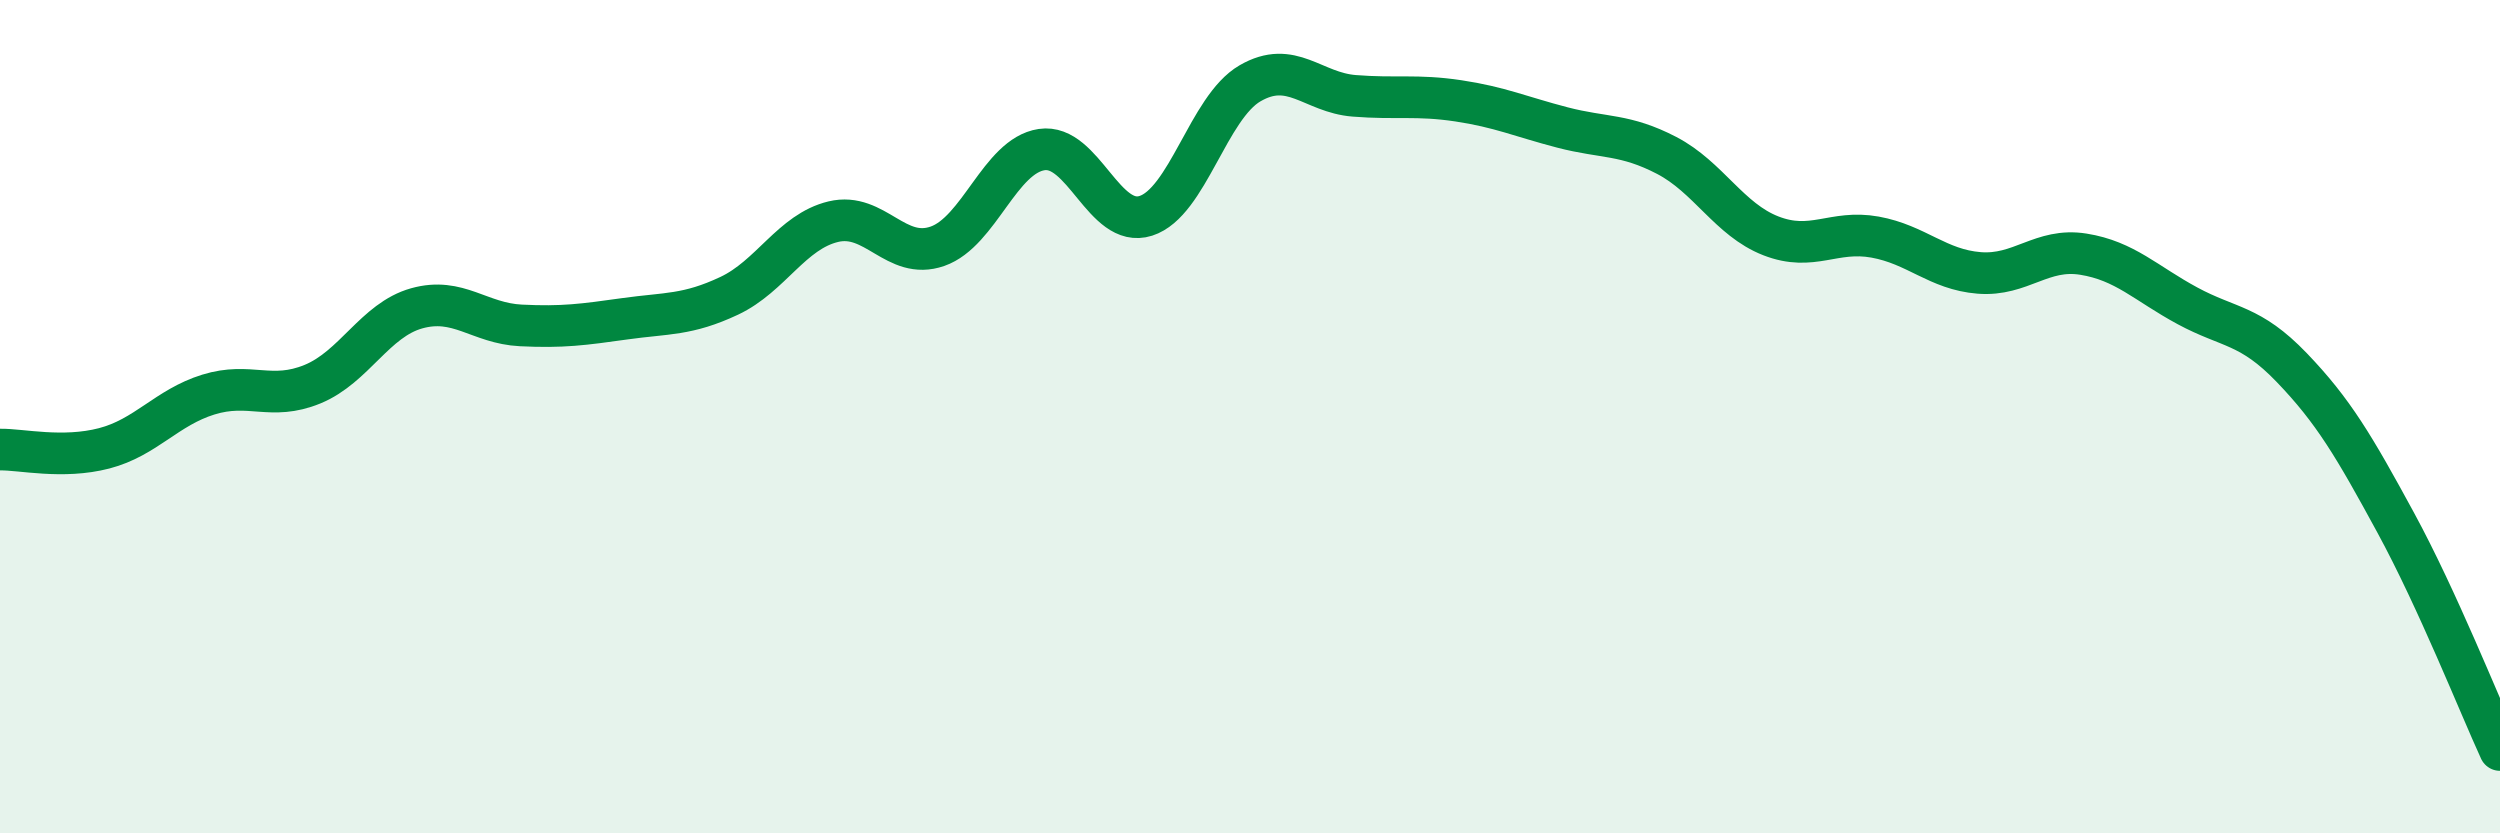
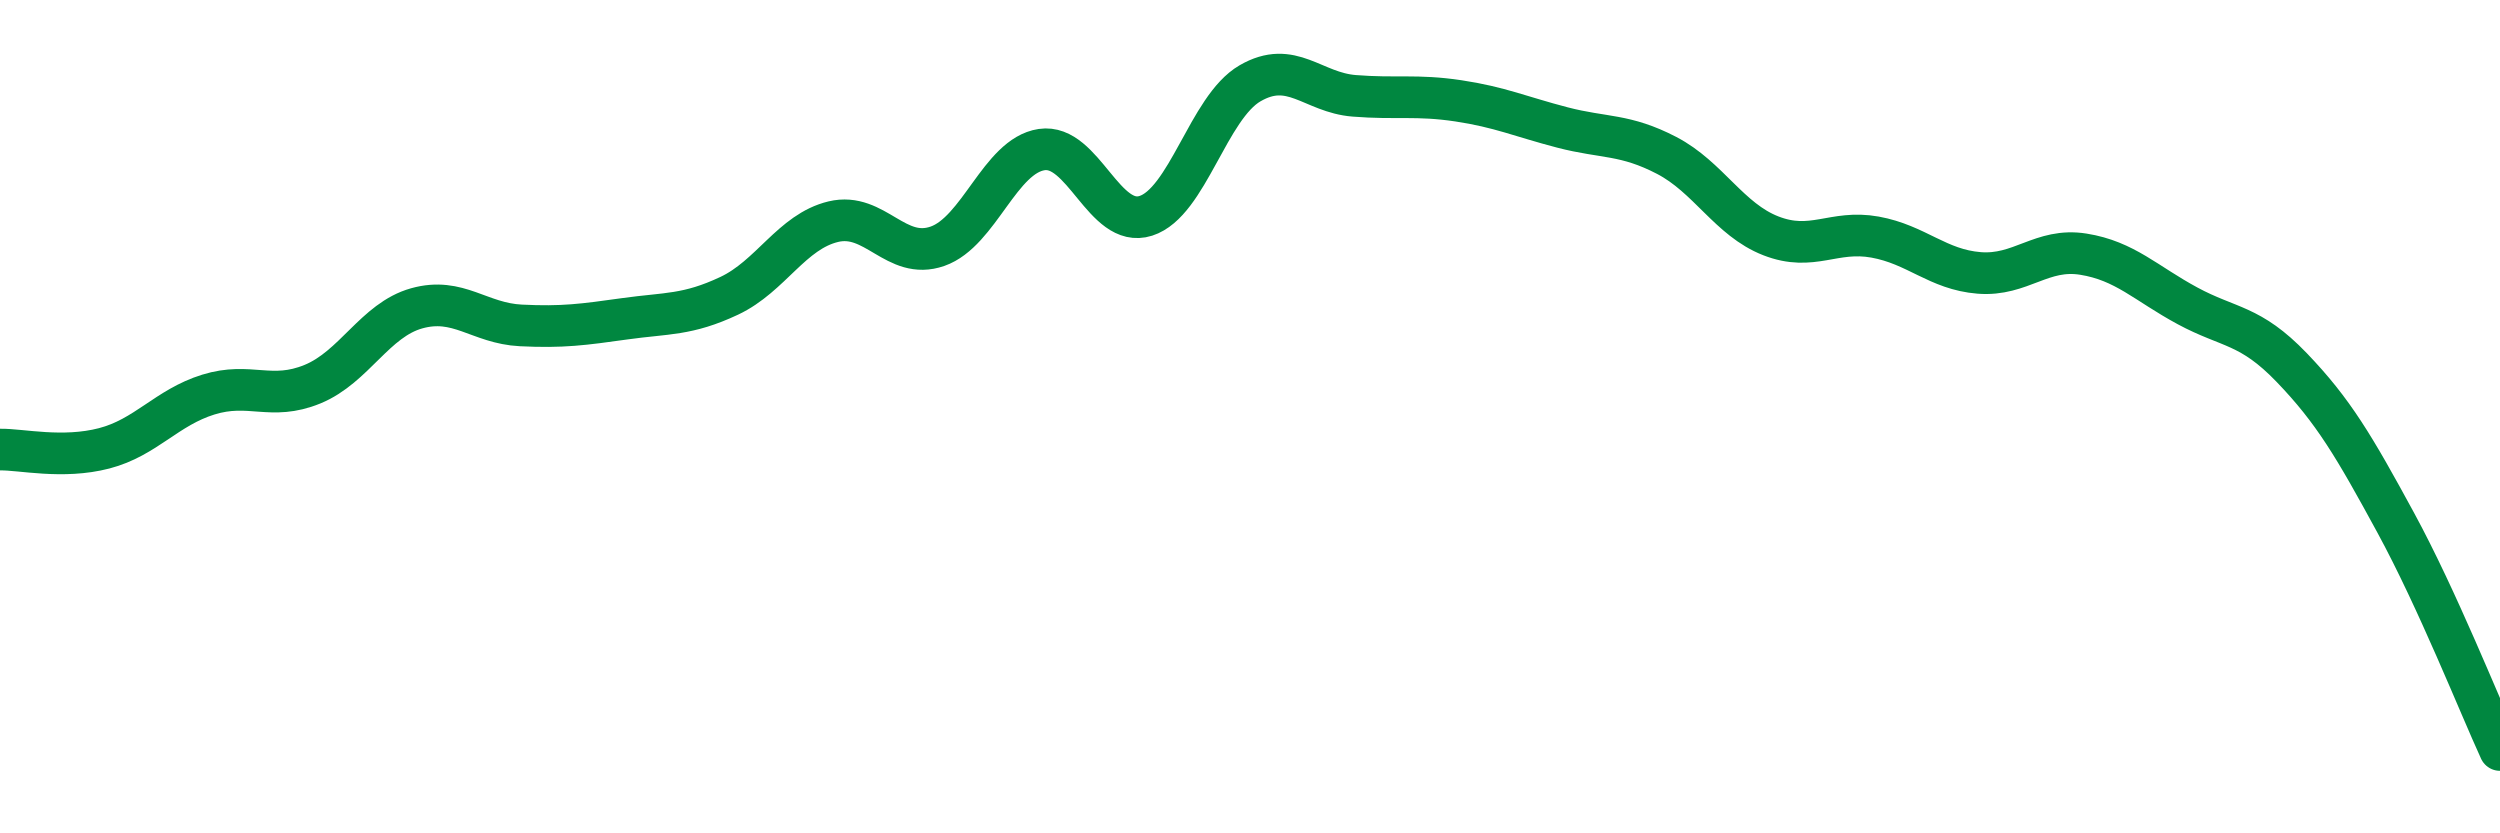
<svg xmlns="http://www.w3.org/2000/svg" width="60" height="20" viewBox="0 0 60 20">
-   <path d="M 0,10.79 C 0.5,10.78 1.5,11.02 2.5,10.76 C 3.5,10.5 4,9.78 5,9.47 C 6,9.16 6.5,9.63 7.5,9.22 C 8.5,8.81 9,7.68 10,7.4 C 11,7.12 11.5,7.76 12.5,7.81 C 13.5,7.86 14,7.79 15,7.65 C 16,7.51 16.5,7.57 17.5,7.1 C 18.5,6.63 19,5.56 20,5.32 C 21,5.08 21.5,6.26 22.5,5.91 C 23.5,5.56 24,3.74 25,3.59 C 26,3.44 26.5,5.5 27.5,5.18 C 28.5,4.86 29,2.58 30,2 C 31,1.42 31.5,2.22 32.5,2.3 C 33.5,2.38 34,2.27 35,2.42 C 36,2.57 36.5,2.8 37.5,3.06 C 38.5,3.32 39,3.21 40,3.73 C 41,4.25 41.5,5.27 42.5,5.66 C 43.5,6.05 44,5.51 45,5.69 C 46,5.87 46.5,6.47 47.5,6.55 C 48.5,6.63 49,5.94 50,6.1 C 51,6.26 51.5,6.8 52.5,7.34 C 53.5,7.88 54,7.78 55,8.82 C 56,9.86 56.5,10.71 57.5,12.55 C 58.5,14.39 59.5,16.91 60,18L60 20L0 20Z" fill="#008740" opacity="0.1" stroke-linecap="round" stroke-linejoin="round" />
  <path d="M 0,10.79 C 0.5,10.78 1.5,11.02 2.5,10.76 C 3.5,10.5 4,9.78 5,9.47 C 6,9.16 6.5,9.63 7.5,9.22 C 8.5,8.81 9,7.68 10,7.4 C 11,7.12 11.5,7.76 12.5,7.81 C 13.5,7.86 14,7.79 15,7.65 C 16,7.51 16.5,7.57 17.5,7.1 C 18.5,6.63 19,5.56 20,5.32 C 21,5.08 21.5,6.26 22.5,5.91 C 23.5,5.56 24,3.74 25,3.59 C 26,3.44 26.5,5.5 27.5,5.18 C 28.5,4.86 29,2.58 30,2 C 31,1.42 31.5,2.22 32.5,2.3 C 33.5,2.38 34,2.27 35,2.42 C 36,2.57 36.5,2.8 37.5,3.06 C 38.5,3.32 39,3.21 40,3.73 C 41,4.25 41.5,5.27 42.5,5.66 C 43.5,6.05 44,5.51 45,5.69 C 46,5.87 46.5,6.47 47.5,6.55 C 48.5,6.63 49,5.94 50,6.1 C 51,6.26 51.5,6.8 52.5,7.34 C 53.5,7.88 54,7.78 55,8.82 C 56,9.86 56.5,10.71 57.5,12.55 C 58.5,14.39 59.5,16.91 60,18" stroke="#008740" stroke-width="1" fill="none" stroke-linecap="round" stroke-linejoin="round" />
</svg>